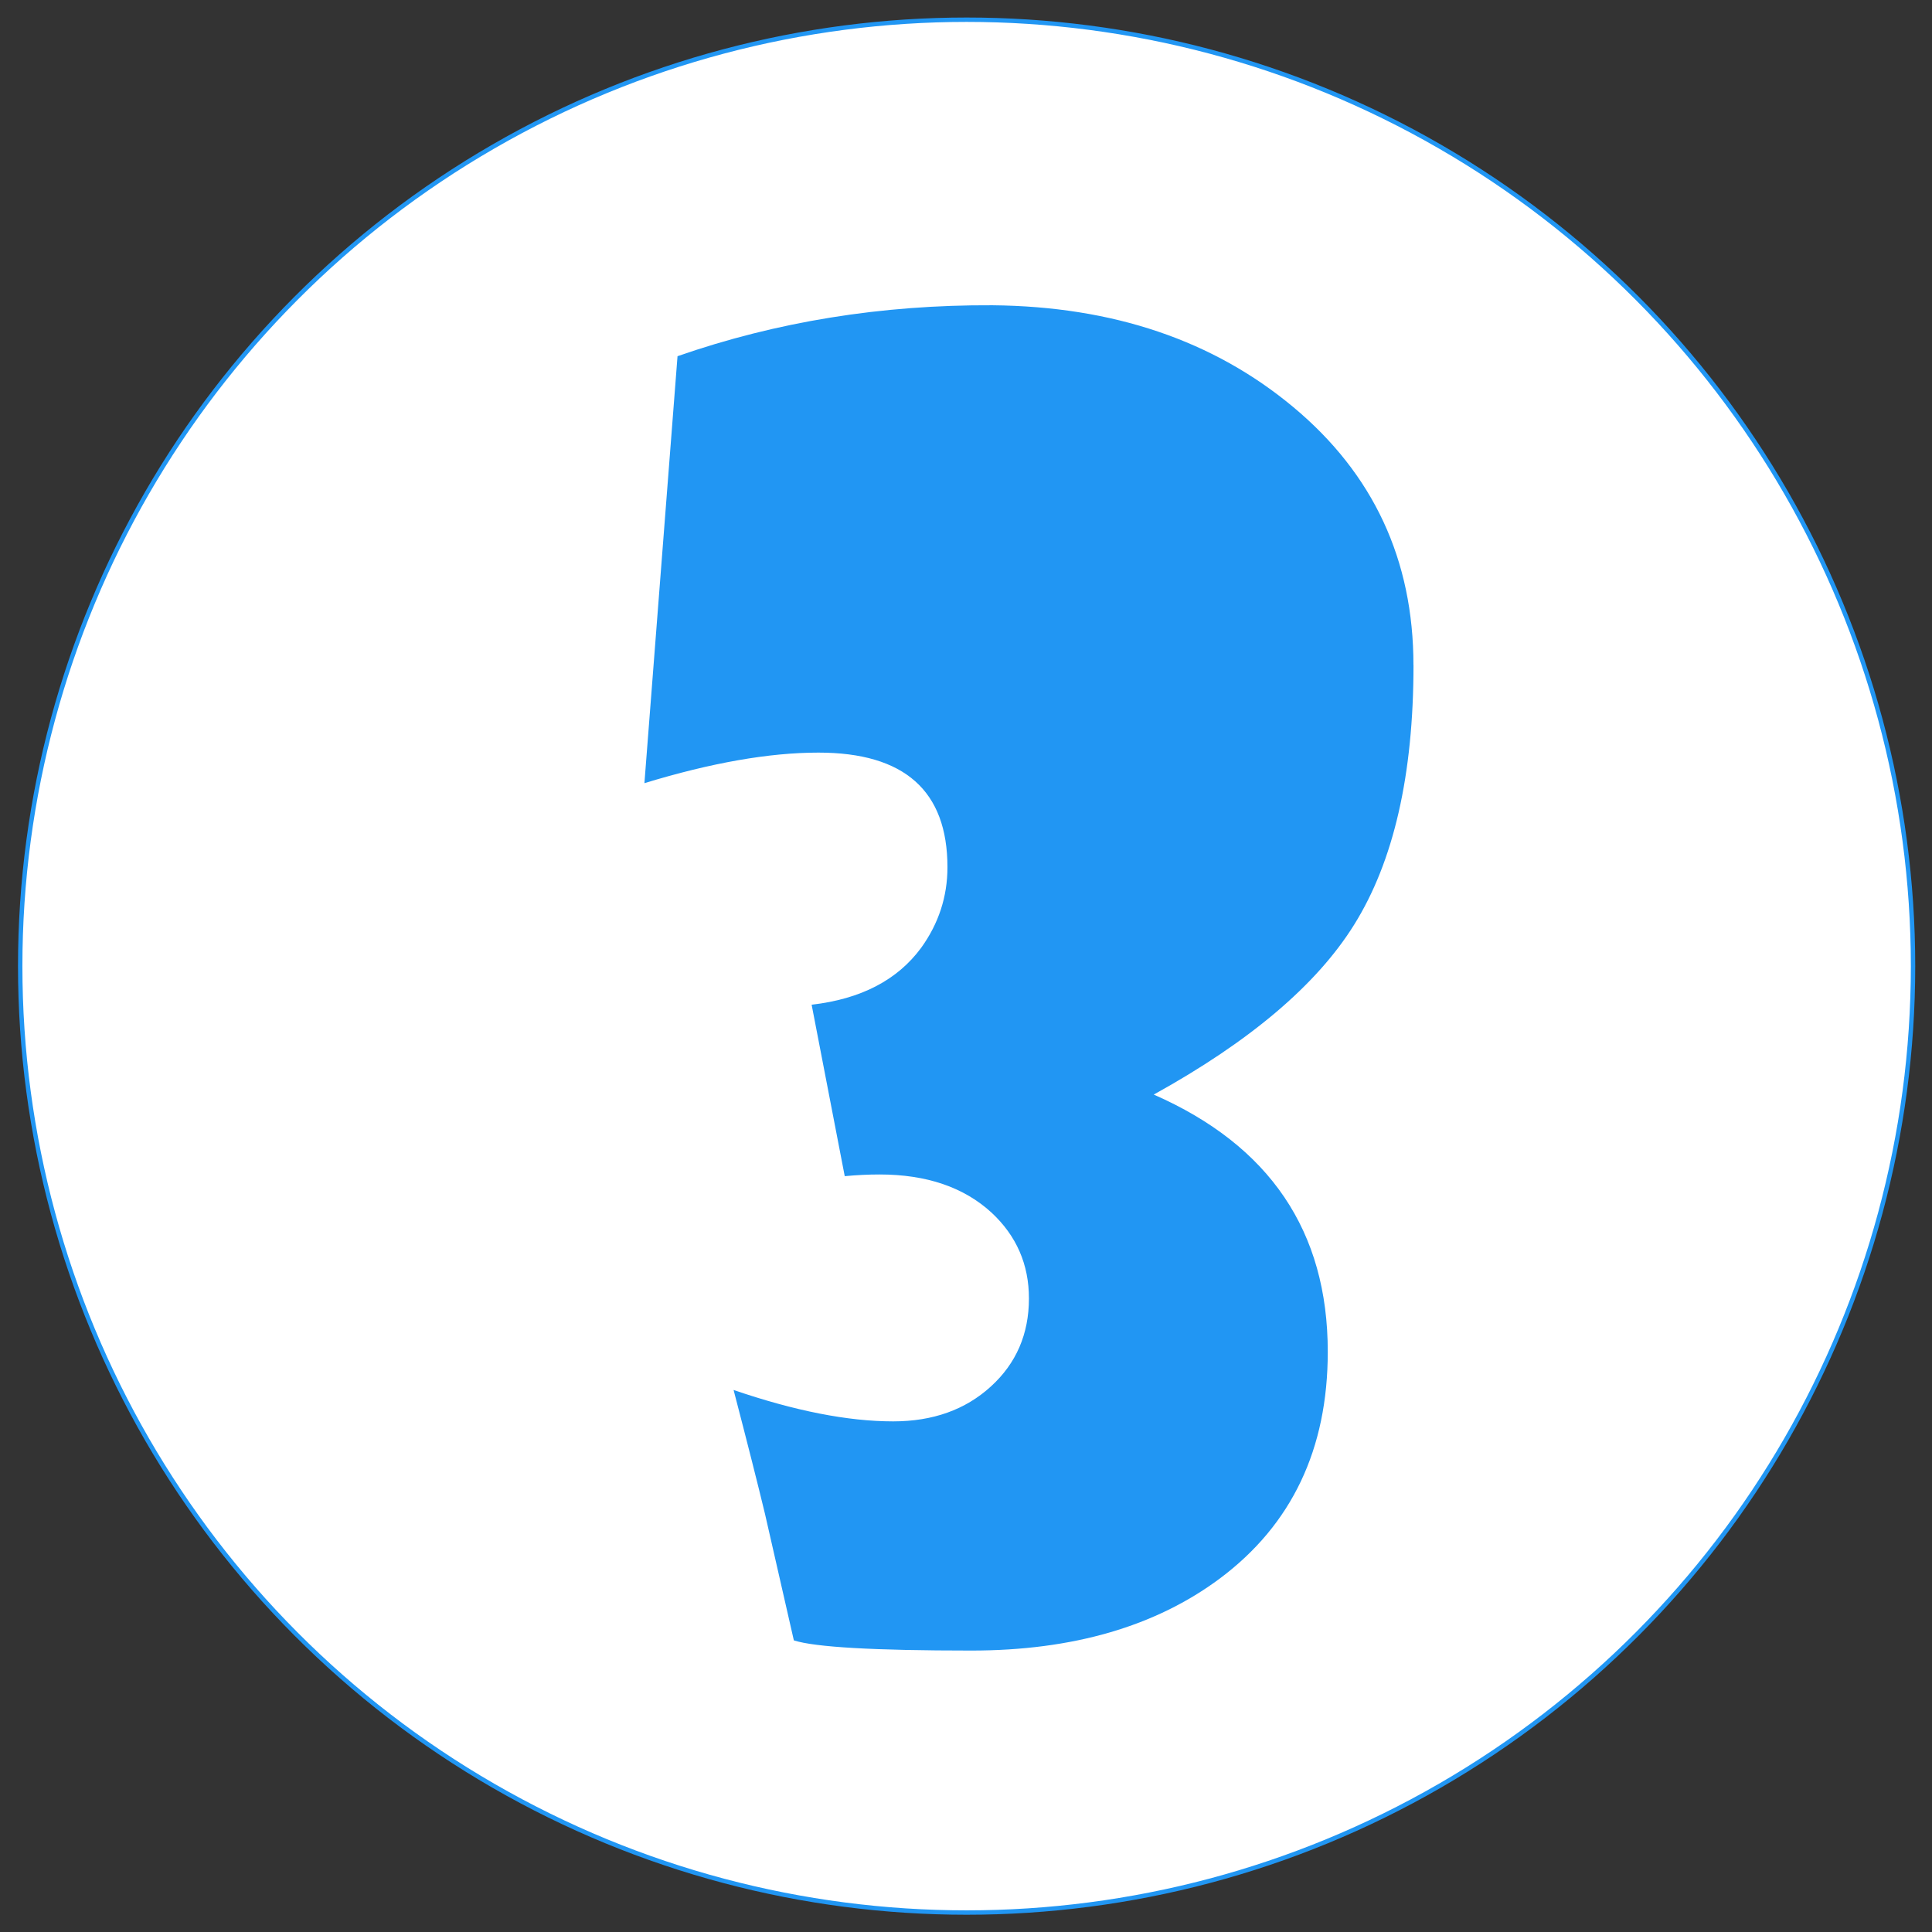
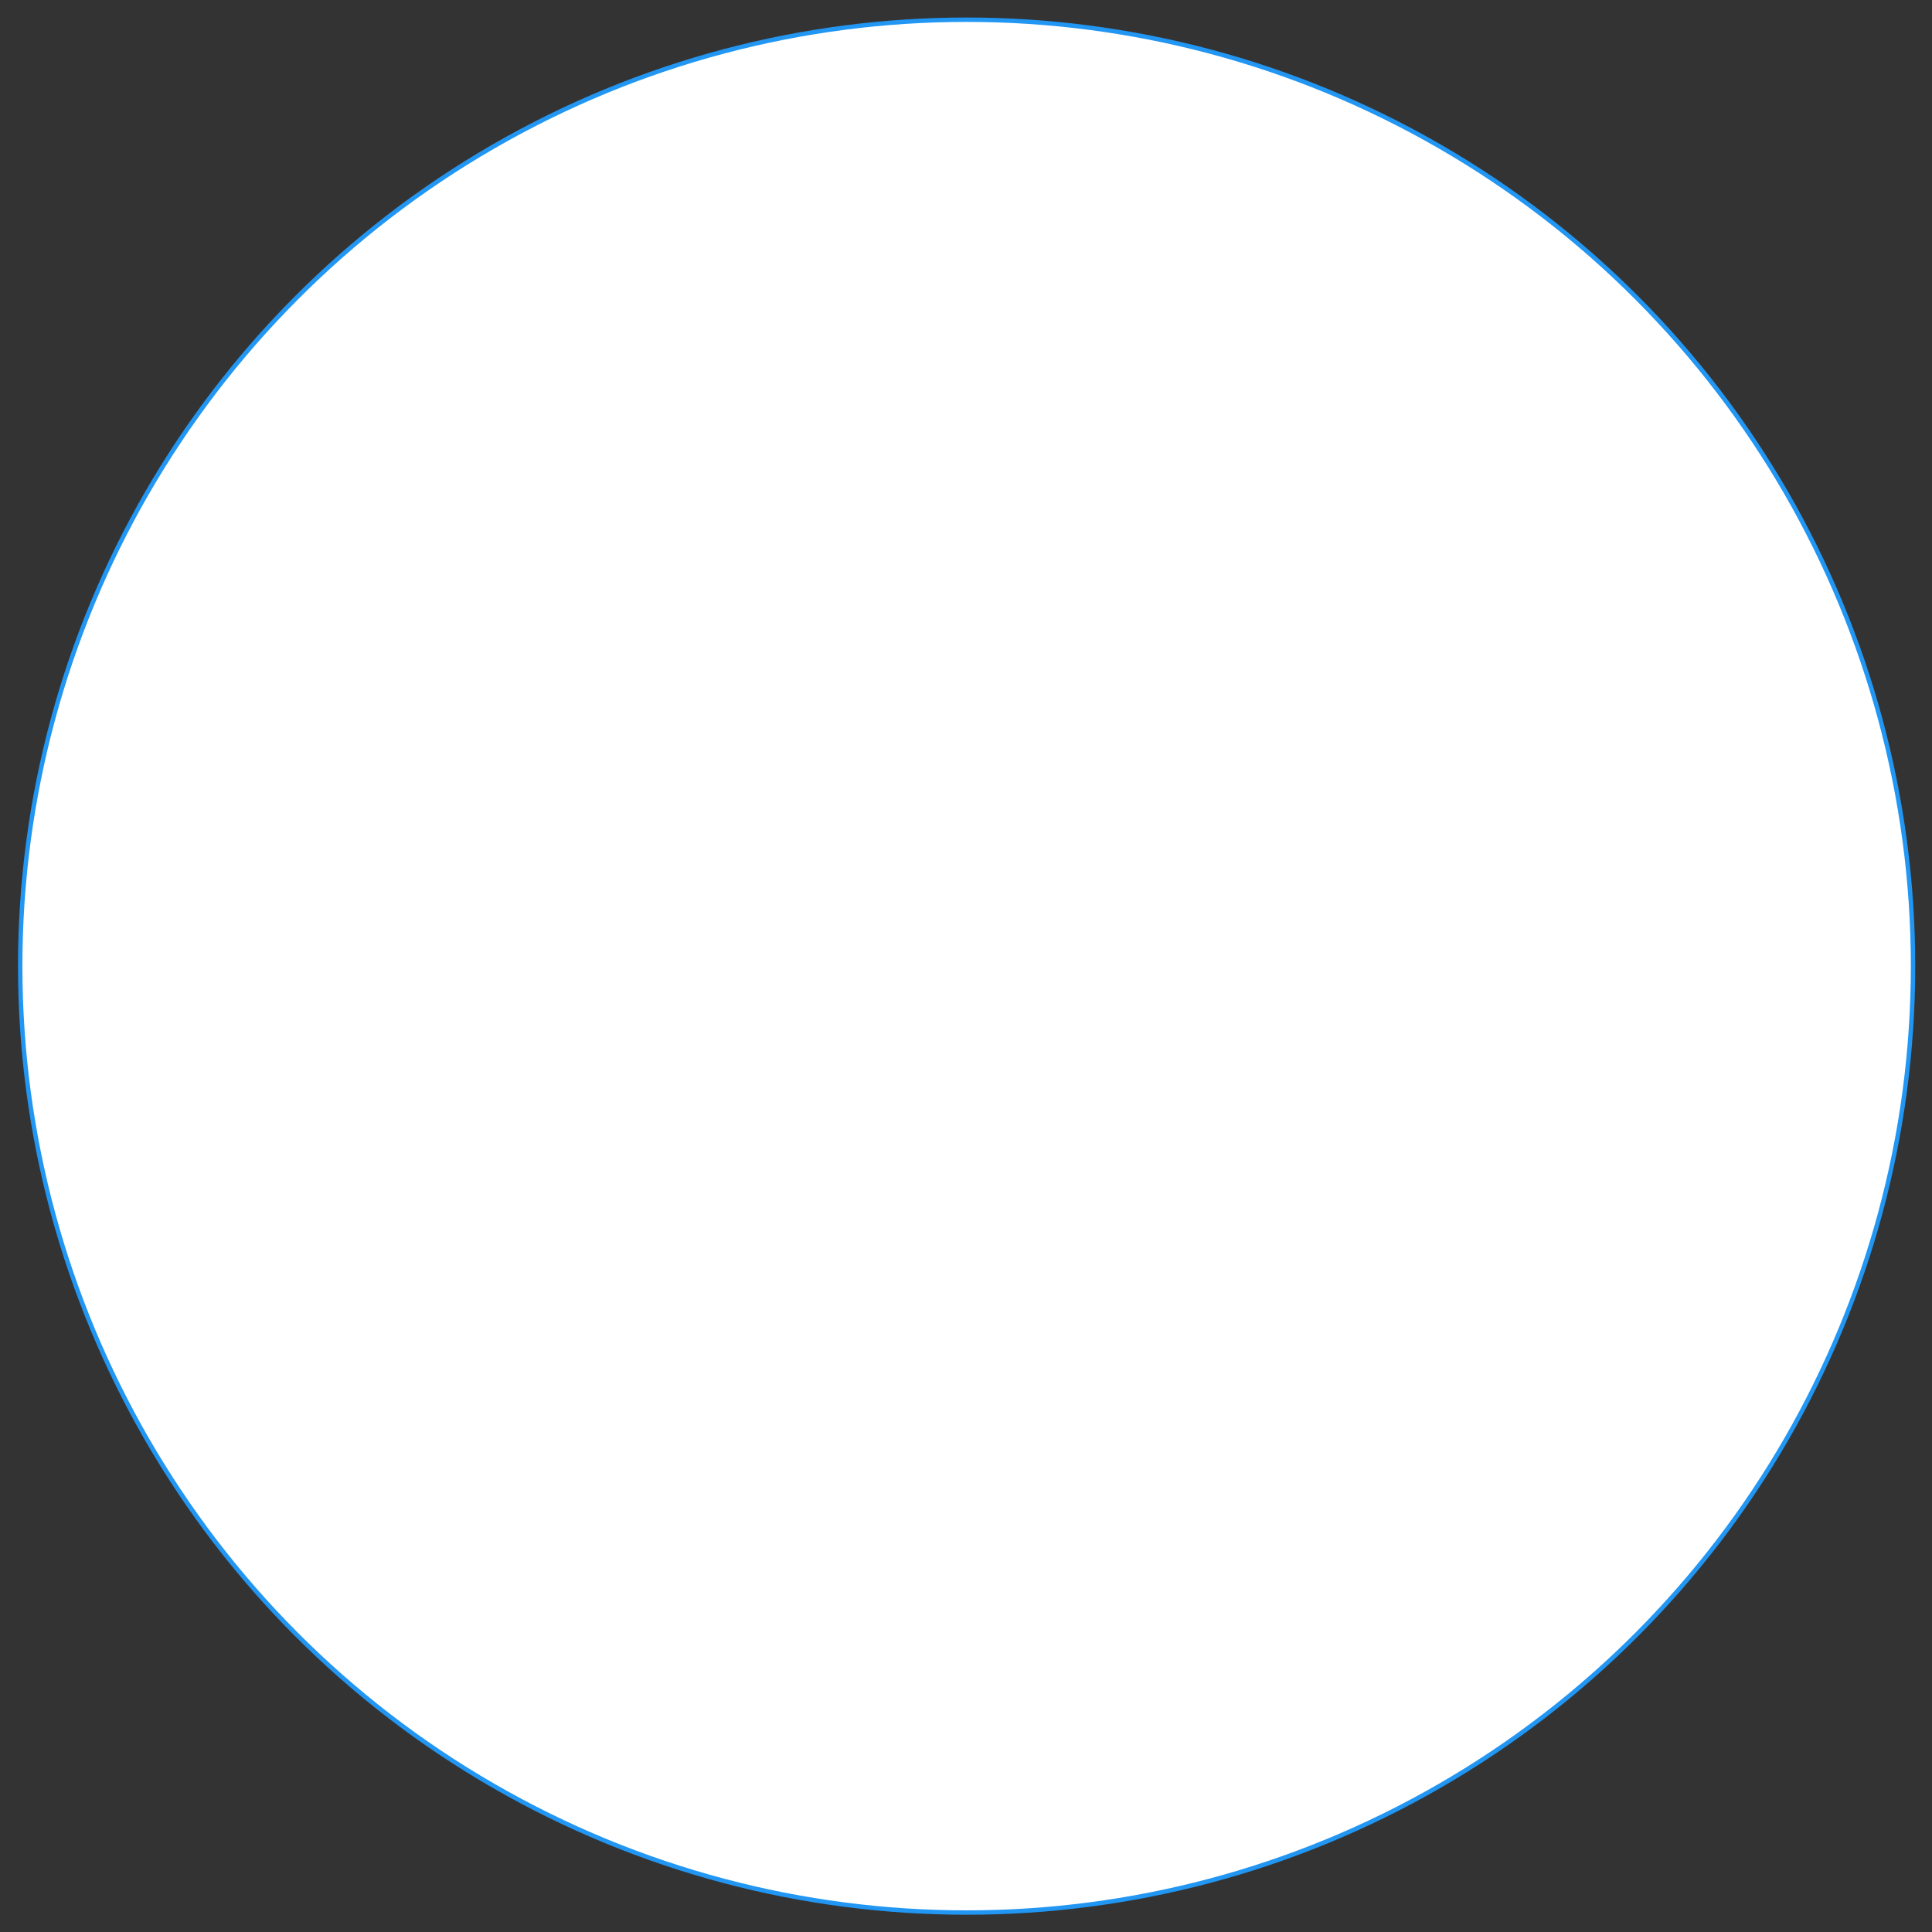
<svg xmlns="http://www.w3.org/2000/svg" viewBox="132.645 1.349 440 440">
  <rect x="132.645" y="1.349" width="440" height="440" fill="#333333" stroke="none" />
  <g transform="matrix(1, 0, 0, 1, -453.587, -19.367)">
    <circle cx="806.373" cy="240.746" r="215.54" stroke-miterlimit="10" fill="#fff" style="stroke: rgb(33, 150, 243);" />
-     <path d="M 908.147 172.181 C 908.147 197.185 903.634 216.904 894.615 231.335 C 886.109 244.997 870.901 257.886 848.993 269.998 C 875.411 281.598 888.623 301.122 888.623 328.573 C 888.623 350.741 880.436 367.946 864.071 380.188 C 849.38 391.143 830.498 396.62 807.43 396.62 C 785.262 396.62 771.793 395.847 767.026 394.301 L 760.453 365.496 C 758.777 358.537 756.393 349.131 753.301 337.272 C 767.219 342.042 779.332 344.424 789.644 344.424 C 798.664 344.424 806.076 341.784 811.876 336.498 C 817.666 331.238 820.566 324.538 820.566 316.418 C 820.566 308.686 817.73 302.179 812.061 296.893 C 805.745 291.094 797.238 288.194 786.542 288.194 C 783.962 288.194 781.323 288.324 778.616 288.581 L 771.077 249.532 C 782.289 248.246 790.601 243.926 796.015 236.58 C 800.008 231.041 802.008 224.918 802.008 218.215 C 802.008 200.817 792.213 192.117 772.624 192.117 C 761.412 192.117 748.2 194.437 732.994 199.076 L 740.534 101.838 C 763.085 93.979 786.993 90.112 812.254 90.239 C 839.705 90.499 862.547 98.231 880.784 113.437 C 899.014 128.637 908.134 148.227 908.134 172.197 Z" style="fill: rgb(33, 150, 243);" />
  </g>
</svg>